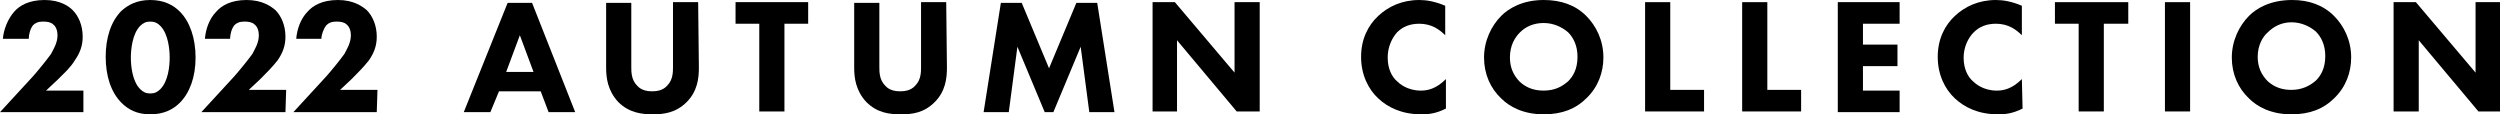
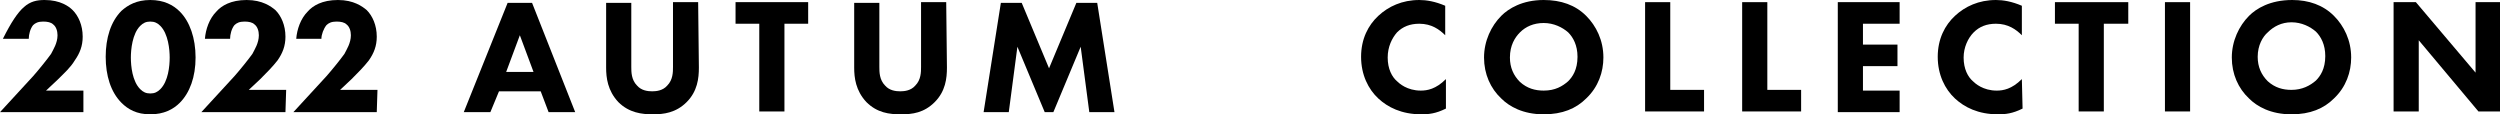
<svg xmlns="http://www.w3.org/2000/svg" version="1.1" id="_イヤー_2" x="0px" y="0px" viewBox="0 0 347.7 15.9" style="enable-background:new 0 0 347.7 15.9;" xml:space="preserve">
  <g id="_イヤー_1-2">
    <g>
-       <path d="M11.6,15.6H0l4.6-5c0.8-0.9,2-2.4,2.5-3.1C7.4,6.9,8,6,8,4.9c0-0.6-0.2-1.2-0.6-1.5C7.1,3.1,6.6,3,6,3    C5.3,3,4.9,3.2,4.6,3.5C4.2,4,4,4.8,4,5.4H0.4C0.5,4.1,1.1,2.6,2,1.6C2.7,0.8,4,0,6.2,0s3.4,0.9,3.9,1.4c0.8,0.8,1.4,2.1,1.4,3.7    c0,1.3-0.4,2.3-1.1,3.3C9.8,9.4,9,10.1,8,11.1l-1.6,1.5h5.2L11.6,15.6L11.6,15.6z" />
+       <path d="M11.6,15.6H0l4.6-5c0.8-0.9,2-2.4,2.5-3.1C7.4,6.9,8,6,8,4.9c0-0.6-0.2-1.2-0.6-1.5C7.1,3.1,6.6,3,6,3    C5.3,3,4.9,3.2,4.6,3.5C4.2,4,4,4.8,4,5.4H0.4C2.7,0.8,4,0,6.2,0s3.4,0.9,3.9,1.4c0.8,0.8,1.4,2.1,1.4,3.7    c0,1.3-0.4,2.3-1.1,3.3C9.8,9.4,9,10.1,8,11.1l-1.6,1.5h5.2L11.6,15.6L11.6,15.6z" />
      <path d="M25,14.3c-0.9,0.9-2.2,1.6-4.1,1.6s-3.1-0.7-4-1.6c-1.5-1.5-2.2-3.8-2.2-6.4s0.7-4.9,2.2-6.4C17.8,0.7,19,0,20.9,0    s3.2,0.7,4.1,1.6C26.4,3,27.2,5.3,27.2,8S26.4,12.9,25,14.3z M19.5,3.6c-1.1,1.1-1.3,3.3-1.3,4.4c0,1.2,0.2,3.3,1.3,4.4    c0.4,0.4,0.8,0.6,1.4,0.6s1-0.2,1.4-0.6c1.1-1.1,1.3-3.2,1.3-4.4c0-1.1-0.2-3.3-1.3-4.4C21.9,3.2,21.5,3,20.9,3S19.9,3.2,19.5,3.6    z" />
      <path d="M39.7,15.6H28l4.6-5c0.8-0.9,2-2.4,2.5-3.1C35.4,6.9,36,6,36,4.9c0-0.6-0.2-1.2-0.6-1.5C35.1,3.1,34.6,3,34,3    c-0.7,0-1.1,0.2-1.4,0.5C32.2,4,32,4.8,32,5.4h-3.5c0.1-1.3,0.6-2.8,1.6-3.8c0.7-0.8,2-1.6,4.2-1.6s3.4,0.9,4,1.4    c0.8,0.8,1.4,2.1,1.4,3.7c0,1.3-0.4,2.3-1.1,3.3c-0.7,0.9-1.5,1.7-2.4,2.6l-1.6,1.5h5.2L39.7,15.6L39.7,15.6z" />
      <path d="M52.4,15.6H40.8l4.6-5c0.8-0.9,2-2.4,2.5-3.1c0.3-0.6,0.9-1.5,0.9-2.6c0-0.6-0.2-1.2-0.6-1.5C47.9,3.1,47.4,3,46.8,3    c-0.7,0-1.1,0.2-1.4,0.5C45,4,44.7,4.8,44.7,5.4h-3.5c0.1-1.3,0.6-2.8,1.6-3.8C43.5,0.8,44.8,0,47,0s3.4,0.9,4,1.4    c0.8,0.8,1.4,2.1,1.4,3.7c0,1.3-0.4,2.3-1.1,3.3c-0.7,0.9-1.5,1.7-2.4,2.6l-1.6,1.5h5.2L52.4,15.6L52.4,15.6z" />
      <path d="M75.2,12.7h-5.8l-1.2,2.9h-3.7l6.1-15.2H74l6,15.2h-3.7L75.2,12.7z M74.2,10l-1.9-5.1L70.4,10H74.2z" />
      <path d="M97.2,9.4c0,1.5-0.2,3.3-1.7,4.8c-1.5,1.5-3.2,1.7-4.7,1.7s-3.3-0.2-4.8-1.7c-1.5-1.6-1.7-3.4-1.7-4.8v-9h3.5v8.9    c0,0.7,0,1.8,0.8,2.6c0.6,0.7,1.5,0.8,2.1,0.8s1.5-0.1,2.1-0.8c0.8-0.8,0.8-1.9,0.8-2.6V0.3h3.5L97.2,9.4L97.2,9.4z" />
      <path d="M109.1,3.3v12.2h-3.5V3.3h-3.3v-3h10.1v3H109.1z" />
      <path d="M136.8,15.6l2.4-15.2h2.9l3.8,9.1l3.8-9.1h2.9l2.4,15.2h-3.5l-1.2-9.1l-3.8,9.1h-1.2l-3.8-9.1l-1.2,9.1L136.8,15.6    L136.8,15.6z" />
      <path d="M131.7,9.4c0,1.5-0.2,3.3-1.7,4.8c-1.5,1.5-3.1,1.7-4.7,1.7s-3.3-0.2-4.8-1.7c-1.5-1.6-1.7-3.4-1.7-4.8v-9h3.5v8.9    c0,0.7,0,1.8,0.8,2.6c0.6,0.7,1.5,0.8,2.1,0.8s1.5-0.1,2.1-0.8c0.8-0.8,0.8-1.9,0.8-2.6V0.3h3.5L131.7,9.4L131.7,9.4z" />
-       <path d="M160.3,15.6V0.3h3.1l8.3,9.8V0.3h3.5v15.2H172l-8.3-9.9v9.9H160.3z" />
      <path d="M201.1,15.1c-1.4,0.7-2.4,0.8-3.4,0.8c-2.8,0-4.7-1-6-2.2c-1.4-1.3-2.4-3.3-2.4-5.8s1-4.4,2.4-5.7    c1.4-1.3,3.3-2.2,5.7-2.2c1,0,2.2,0.2,3.6,0.8v4.1c-0.8-0.8-1.9-1.6-3.6-1.6c-1.3,0-2.3,0.4-3.1,1.2C193.6,5.3,193,6.5,193,8    c0,1.6,0.6,2.7,1.3,3.3c0.3,0.3,1.4,1.3,3.3,1.3c0.9,0,2.1-0.2,3.5-1.6L201.1,15.1L201.1,15.1z" />
      <path d="M220.6,2.2c1.4,1.4,2.4,3.4,2.4,5.8c0,2-0.7,4.1-2.4,5.7c-1.4,1.4-3.3,2.2-5.9,2.2c-2.9,0-4.8-1.1-5.9-2.2    c-1.5-1.4-2.4-3.4-2.4-5.7s1-4.4,2.4-5.8c1-1,2.9-2.2,5.9-2.2C217.1,0,219.1,0.7,220.6,2.2L220.6,2.2z M211.4,4.5    C210.7,5.2,210,6.3,210,8c0,1.4,0.5,2.5,1.4,3.4c1,0.9,2.1,1.2,3.3,1.2c1.6,0,2.6-0.6,3.4-1.3c0.6-0.6,1.3-1.6,1.3-3.4    c0-1.6-0.6-2.7-1.3-3.4c-0.8-0.7-2-1.3-3.4-1.3S212.2,3.7,211.4,4.5L211.4,4.5z" />
      <path d="M232.3,0.3v12.2h4.7v3h-8.2V0.3H232.3L232.3,0.3z" />
      <path d="M245.8,0.3v12.2h4.7v3h-8.2V0.3H245.8L245.8,0.3z" />
      <path d="M264.2,3.3h-5.1v2.9h4.8v3h-4.8v3.4h5.1v3h-8.6V0.3h8.6V3.3z" />
      <path d="M281.3,15.1c-1.4,0.7-2.4,0.8-3.4,0.8c-2.8,0-4.7-1-6-2.2c-1.4-1.3-2.4-3.3-2.4-5.8s1-4.4,2.4-5.7    c1.4-1.3,3.3-2.2,5.7-2.2c1,0,2.2,0.2,3.6,0.8v4.1c-0.8-0.8-1.9-1.6-3.6-1.6c-1.3,0-2.3,0.4-3.1,1.2c-0.8,0.8-1.4,2.1-1.4,3.5    c0,1.6,0.6,2.7,1.3,3.3c0.3,0.3,1.4,1.3,3.3,1.3c0.9,0,2.1-0.2,3.5-1.6L281.3,15.1L281.3,15.1z" />
      <path d="M292.6,3.3v12.2h-3.5V3.3h-3.3v-3H296v3H292.6z" />
      <path d="M304.6,0.3v15.2h-3.5V0.3H304.6z" />
      <path d="M324.6,2.2c1.4,1.4,2.4,3.4,2.4,5.8c0,2-0.7,4.1-2.4,5.7c-1.4,1.4-3.3,2.2-5.9,2.2c-2.9,0-4.8-1.1-5.9-2.2    c-1.5-1.4-2.4-3.4-2.4-5.7s1-4.4,2.4-5.8c1-1,2.9-2.2,6-2.2C321.1,0,323.1,0.7,324.6,2.2L324.6,2.2z M315.4,4.5    c-0.7,0.6-1.4,1.8-1.4,3.4c0,1.4,0.5,2.5,1.4,3.4c1,0.9,2.1,1.2,3.3,1.2c1.5,0,2.6-0.6,3.4-1.3c0.6-0.6,1.3-1.6,1.3-3.4    c0-1.6-0.6-2.7-1.3-3.4c-0.8-0.7-2-1.3-3.4-1.3S316.2,3.7,315.4,4.5L315.4,4.5z" />
      <path d="M332.9,15.6V0.3h3.1l8.3,9.8V0.3h3.5v15.2h-3.1l-8.3-9.9v9.9H332.9z" />
    </g>
  </g>
</svg>